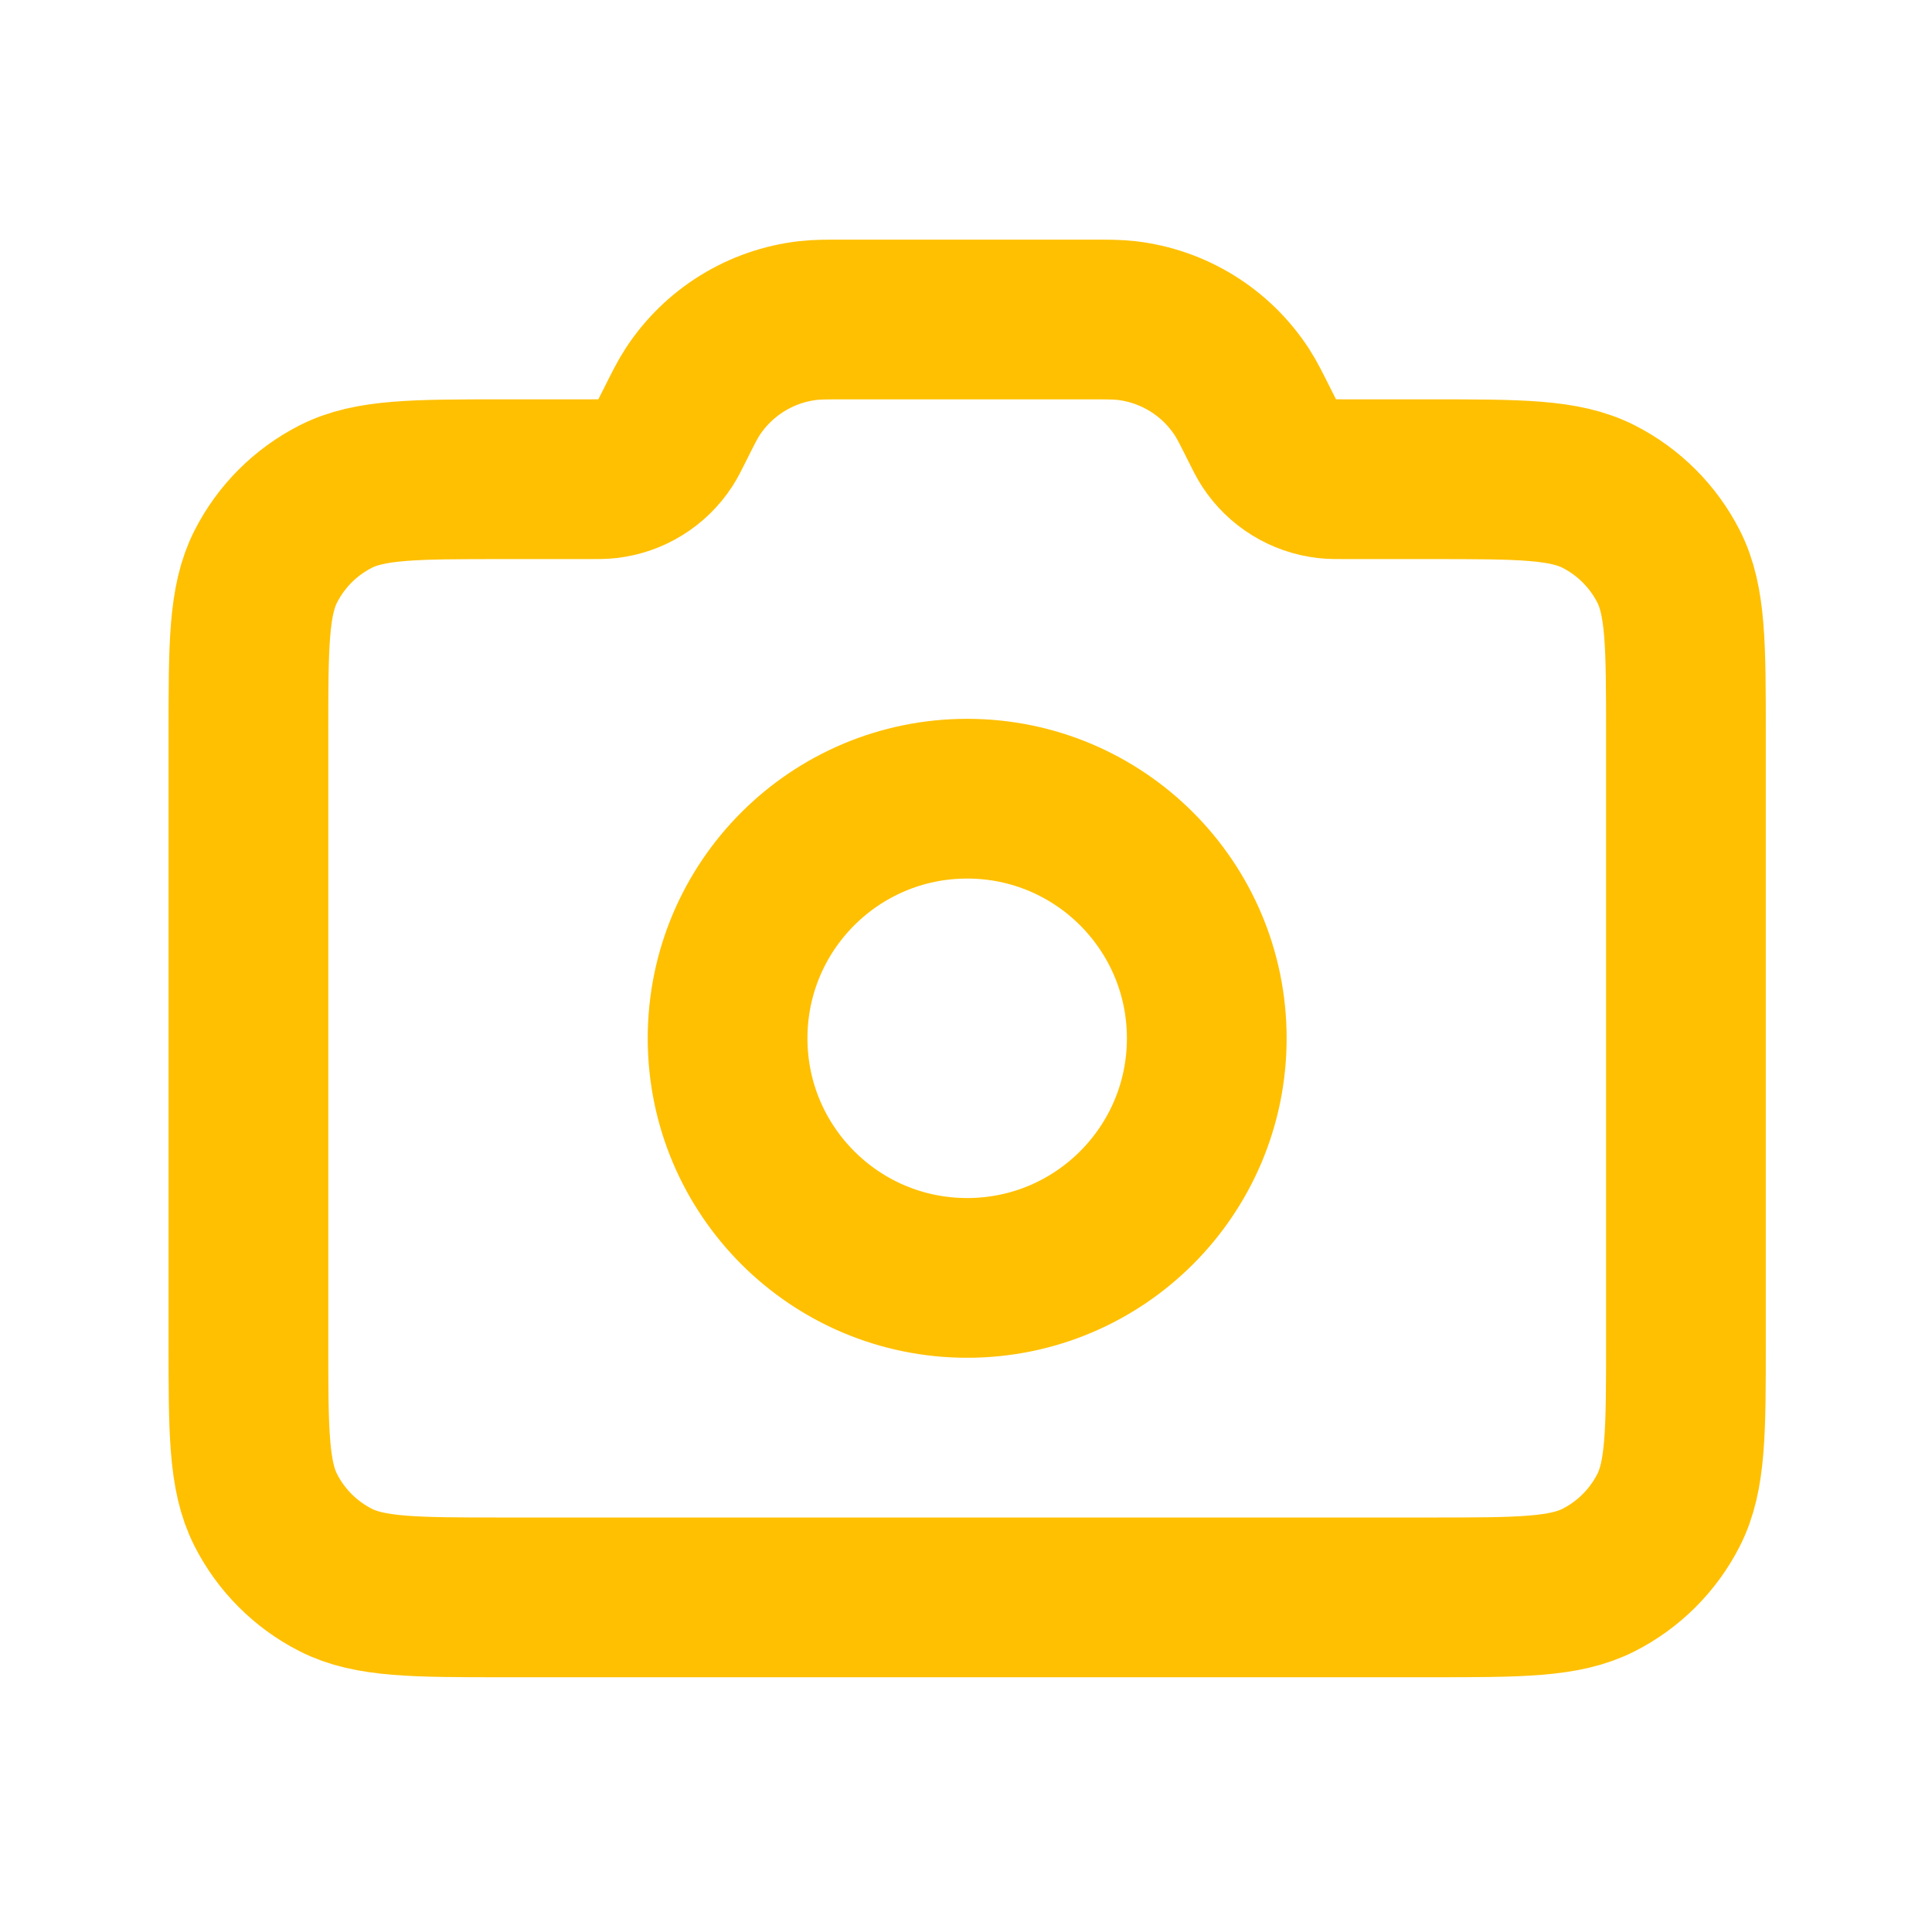
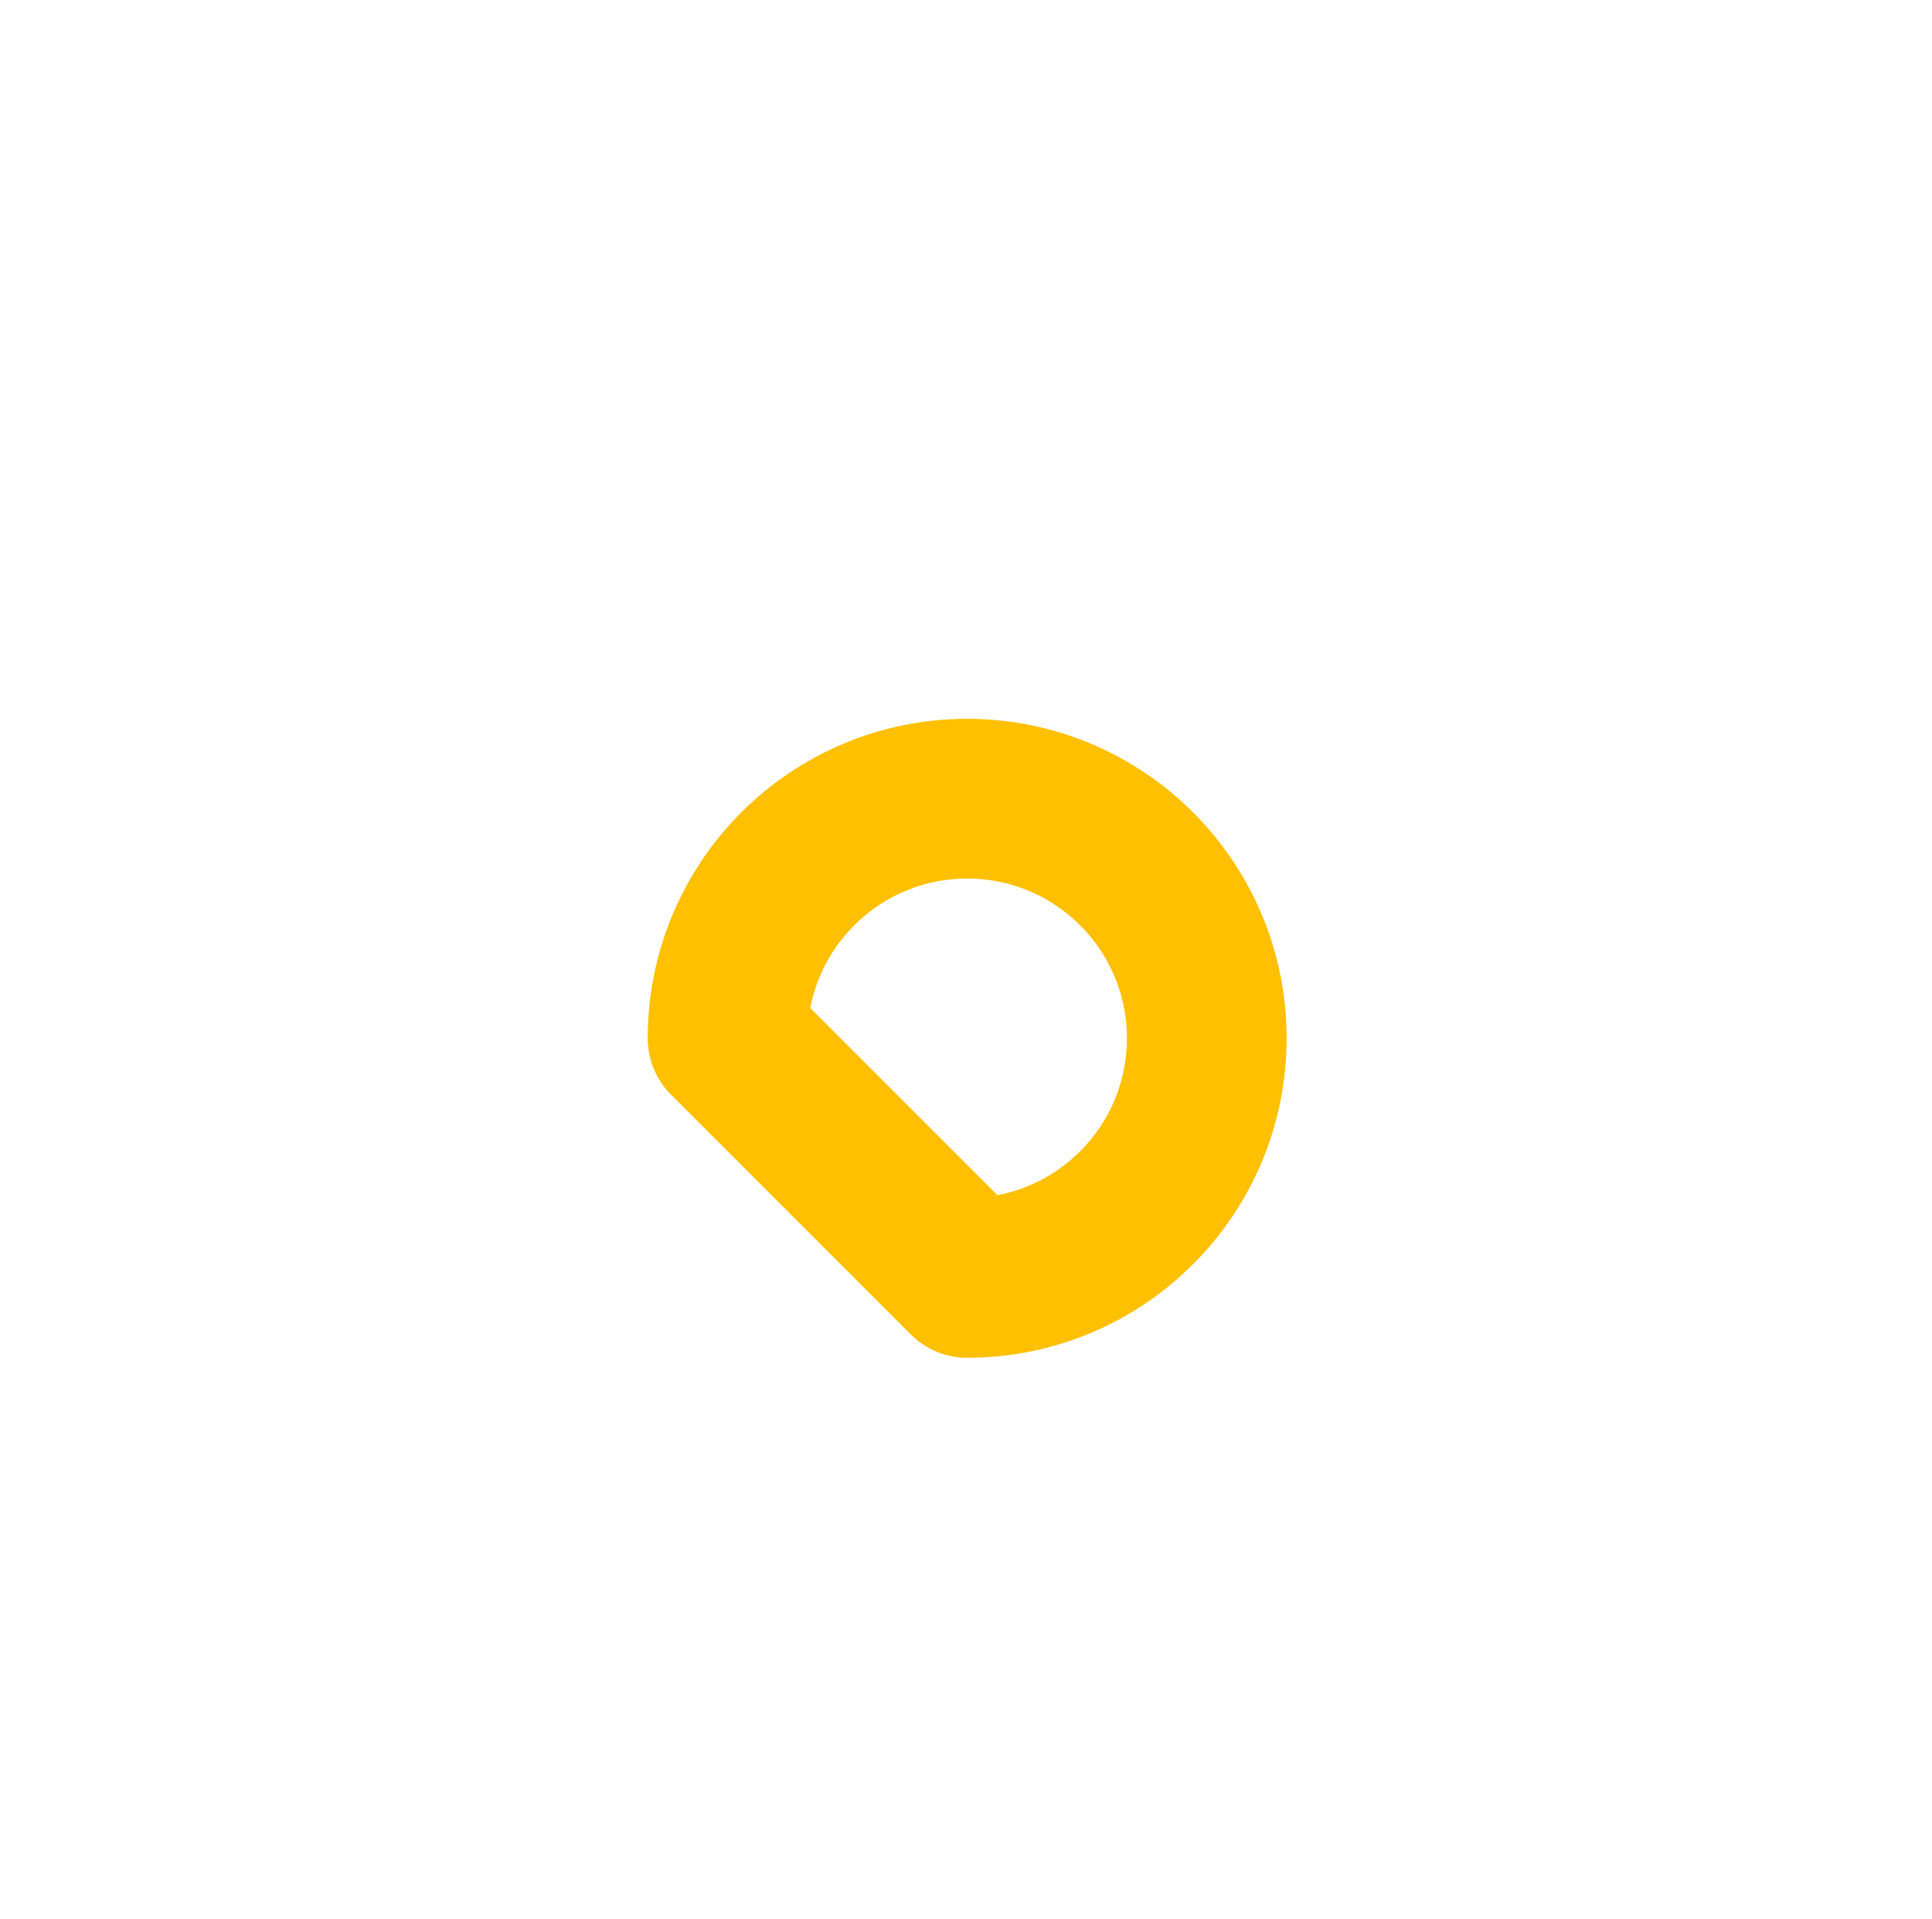
<svg xmlns="http://www.w3.org/2000/svg" width="147" height="146" viewBox="0 0 147 146" fill="none">
-   <path d="M73.59 97.225C83.658 97.225 91.819 89.063 91.819 78.995C91.819 68.927 83.658 60.766 73.59 60.766C63.522 60.766 55.36 68.927 55.36 78.995C55.36 89.063 63.522 97.225 73.59 97.225Z" stroke="#FFC001" stroke-width="12.153" stroke-linecap="round" stroke-linejoin="round" />
-   <path d="M18.901 102.086V55.904C18.901 49.098 18.901 45.695 20.226 43.095C21.391 40.809 23.25 38.949 25.537 37.784C28.137 36.46 31.54 36.46 38.346 36.46H44.755C45.502 36.46 45.875 36.46 46.22 36.42C48.018 36.214 49.63 35.218 50.619 33.701C50.808 33.411 50.975 33.077 51.309 32.409C51.977 31.072 52.312 30.404 52.69 29.823C54.667 26.791 57.892 24.797 61.489 24.386C62.178 24.307 62.924 24.307 64.418 24.307H82.761C84.255 24.307 85.002 24.307 85.691 24.386C89.287 24.797 92.513 26.791 94.489 29.823C94.868 30.404 95.202 31.073 95.871 32.409C96.204 33.077 96.371 33.411 96.561 33.701C97.549 35.218 99.162 36.214 100.96 36.42C101.305 36.46 101.678 36.46 102.425 36.46H108.833C115.64 36.46 119.043 36.46 121.643 37.784C123.929 38.949 125.789 40.809 126.954 43.095C128.278 45.695 128.278 49.098 128.278 55.904V102.086C128.278 108.892 128.278 112.295 126.954 114.895C125.789 117.182 123.929 119.041 121.643 120.206C119.043 121.53 115.64 121.531 108.833 121.531H38.346C31.54 121.531 28.137 121.53 25.537 120.206C23.25 119.041 21.391 117.182 20.226 114.895C18.901 112.295 18.901 108.892 18.901 102.086Z" stroke="#FFC001" stroke-width="12.153" stroke-linecap="round" stroke-linejoin="round" />
+   <path d="M73.59 97.225C83.658 97.225 91.819 89.063 91.819 78.995C91.819 68.927 83.658 60.766 73.59 60.766C63.522 60.766 55.36 68.927 55.36 78.995Z" stroke="#FFC001" stroke-width="12.153" stroke-linecap="round" stroke-linejoin="round" />
</svg>